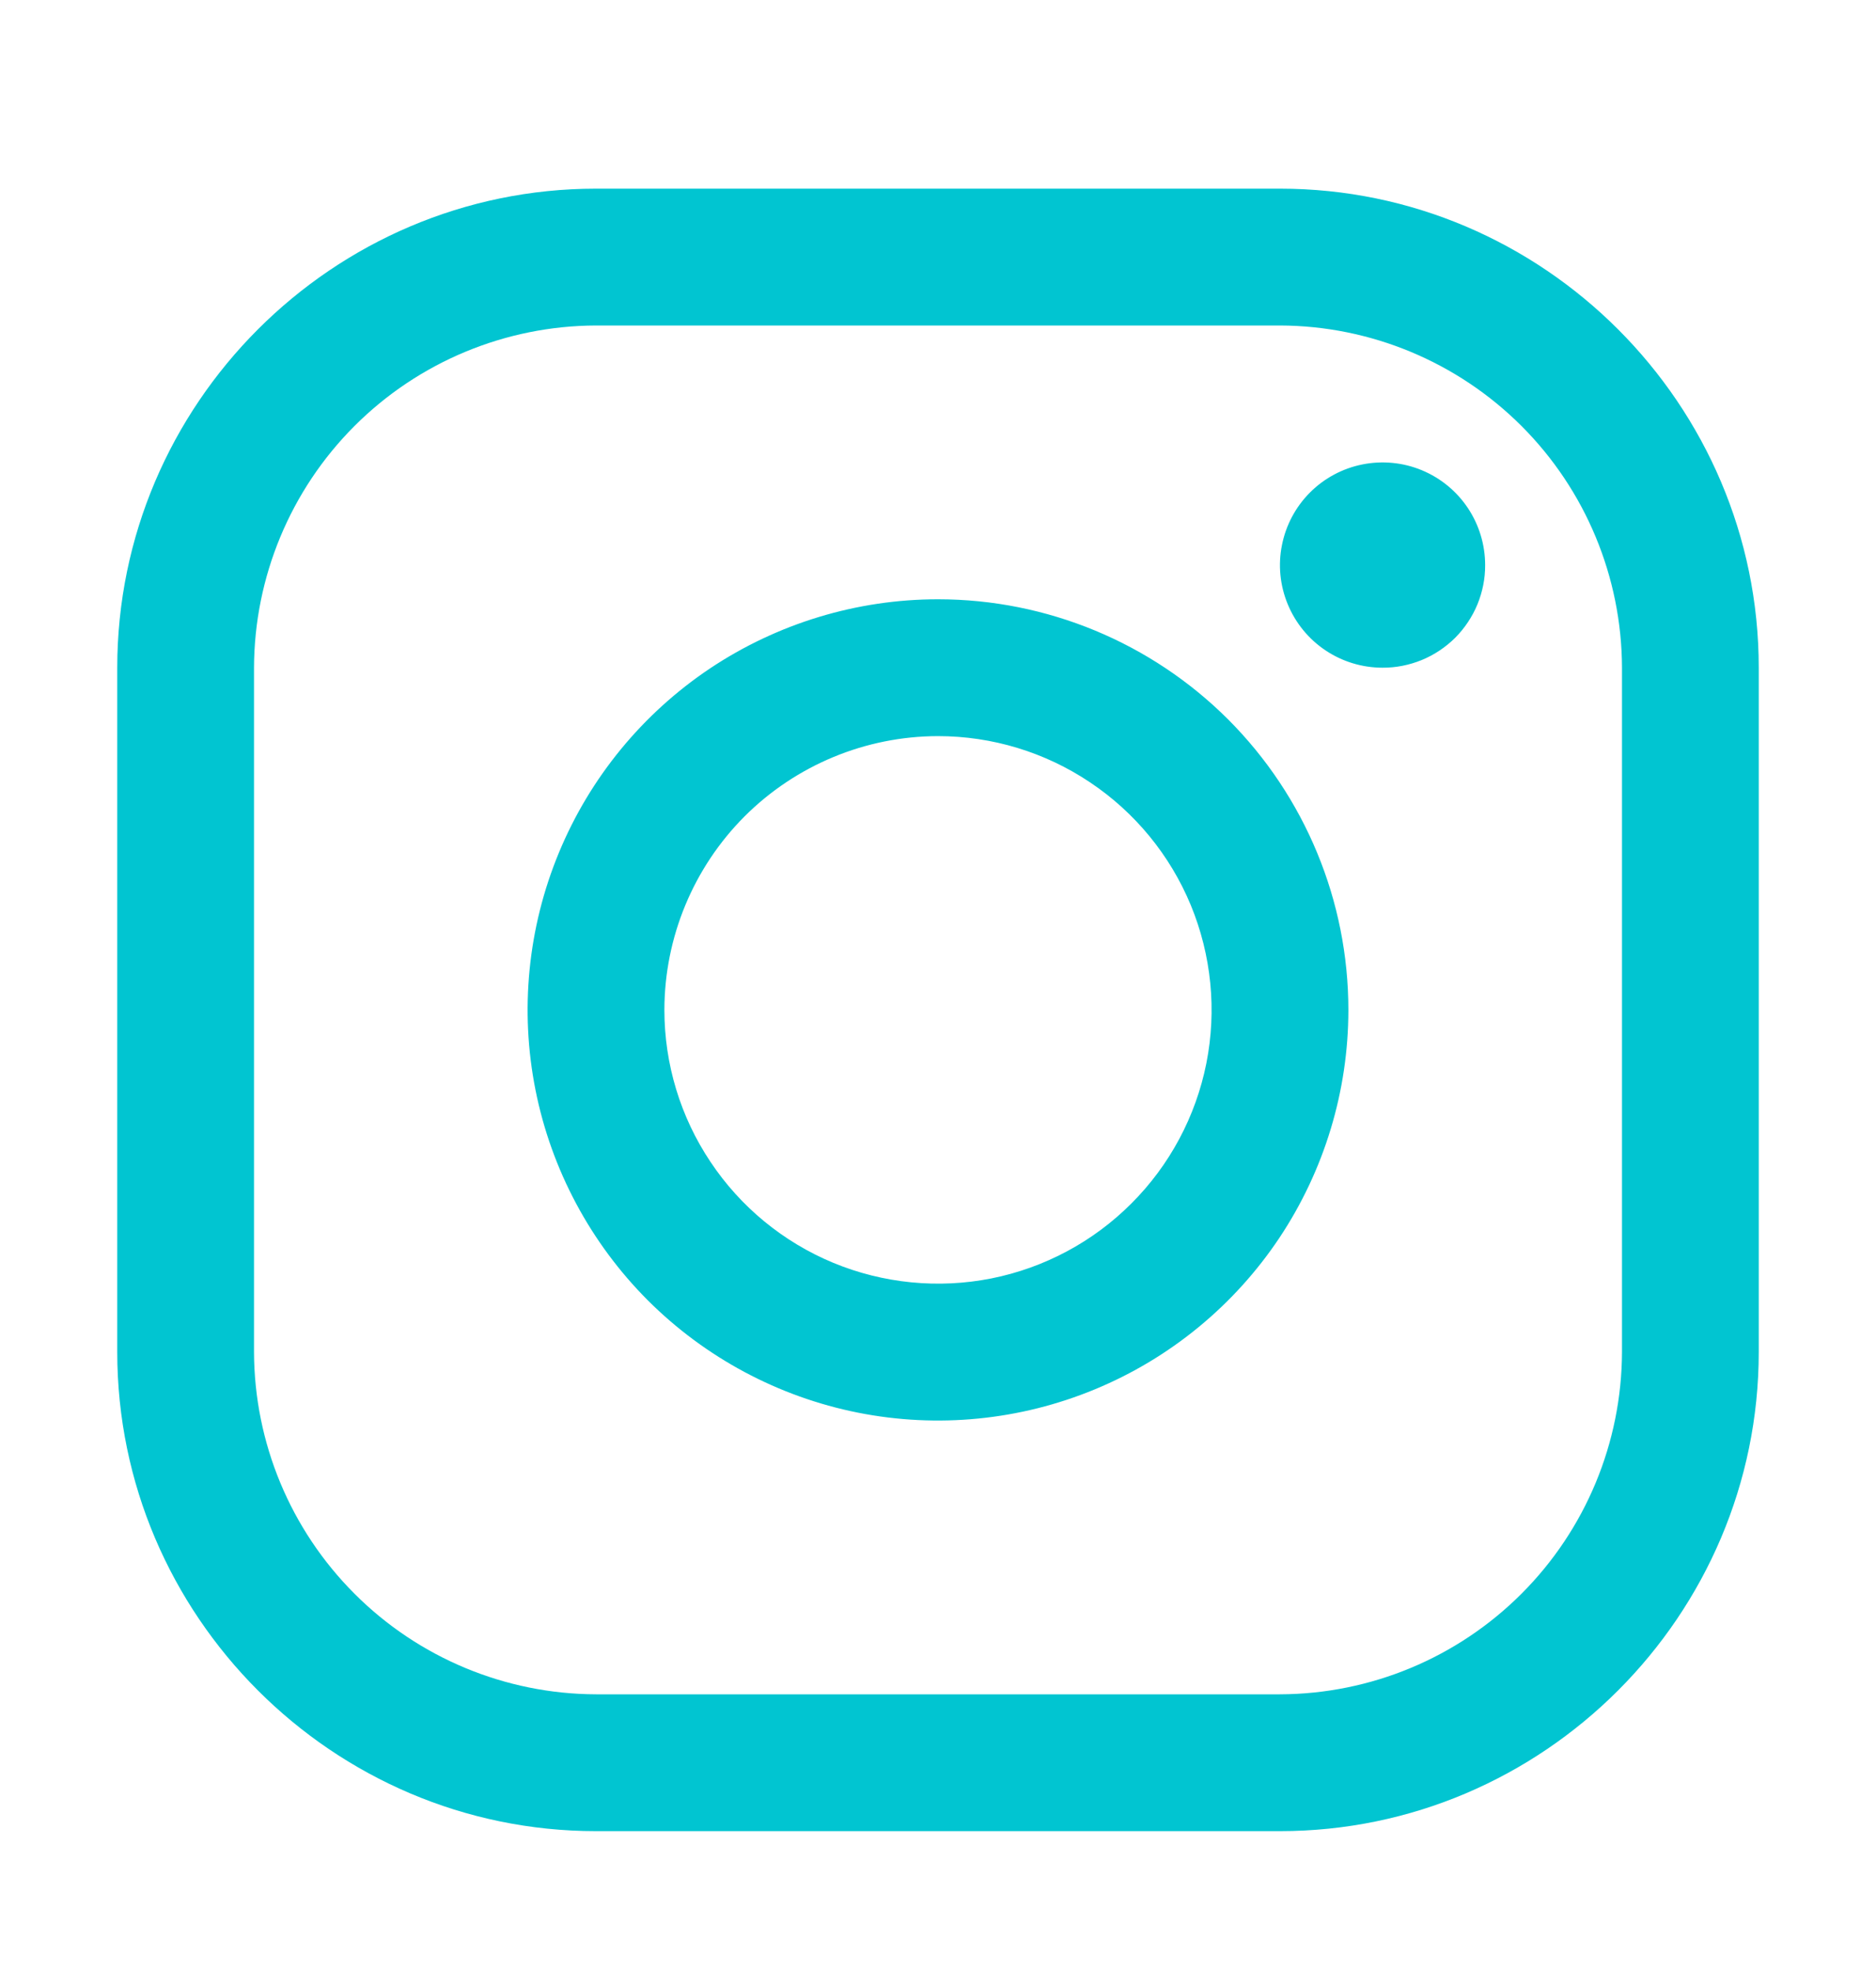
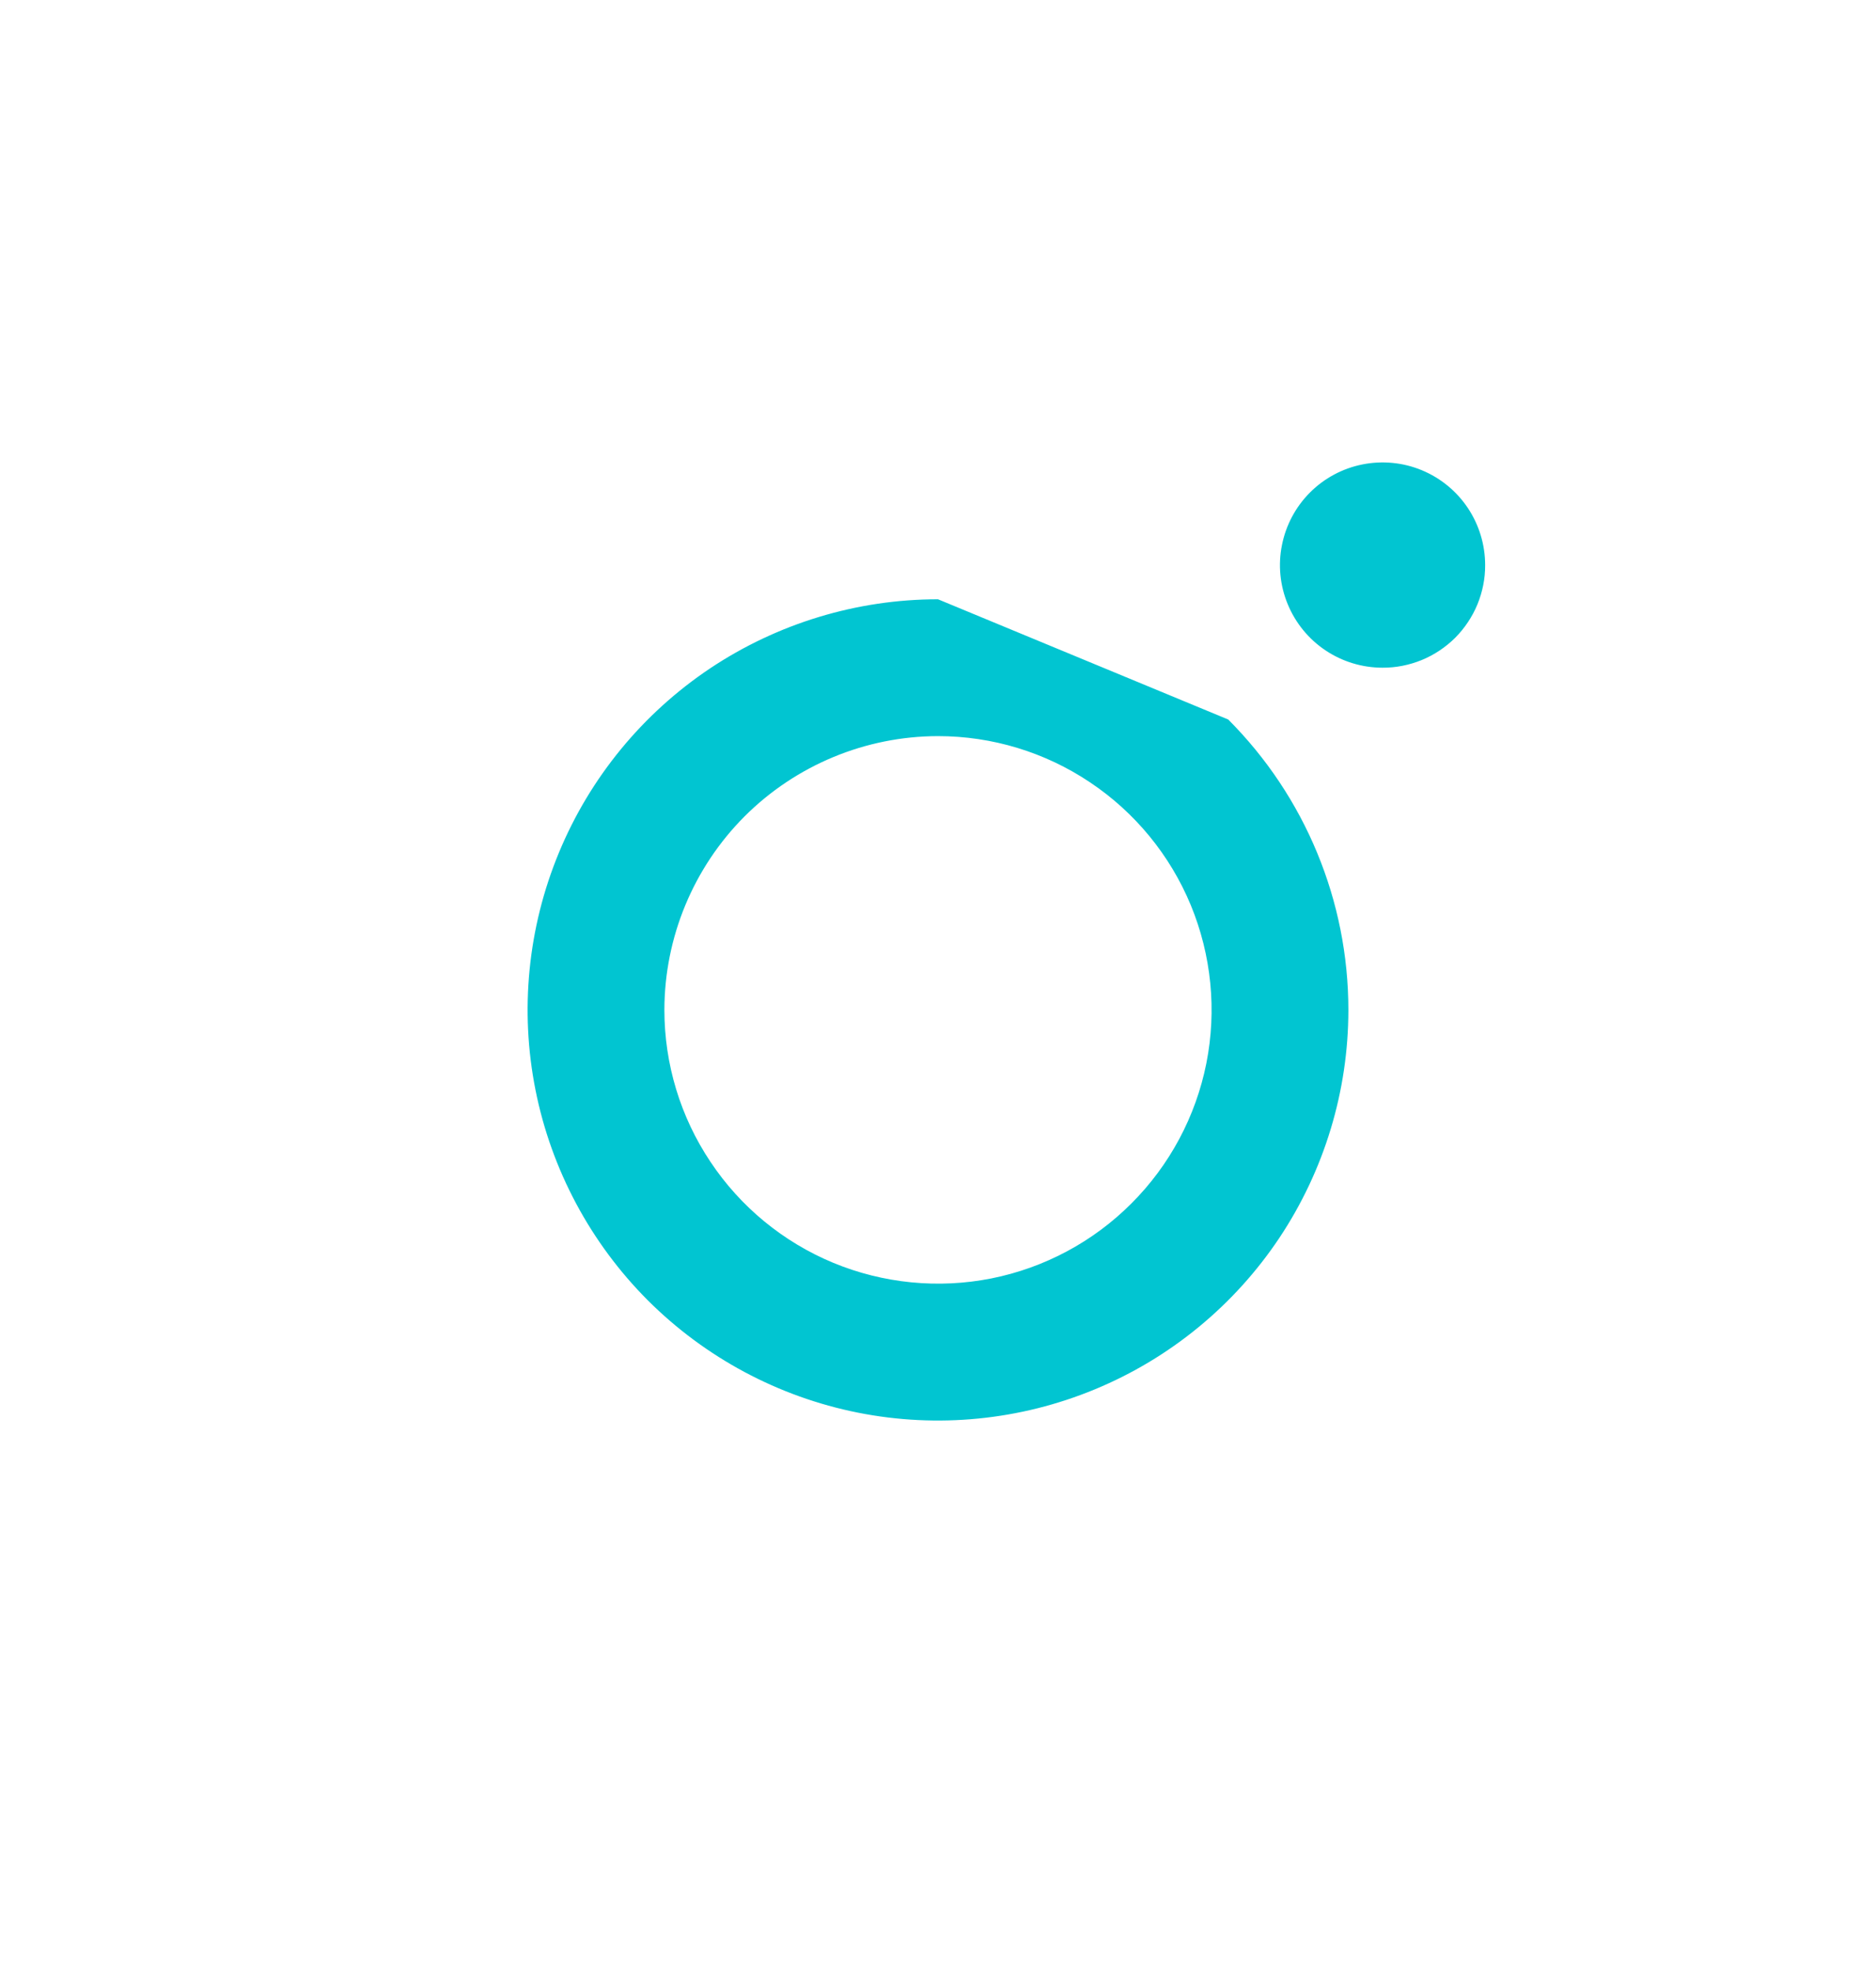
<svg xmlns="http://www.w3.org/2000/svg" width="20" height="21" viewBox="0 0 20 21" fill="none">
  <g id="ion:logo-instagram">
-     <path id="Vector" d="M13.646 3.468C14.612 3.471 15.537 3.856 16.221 4.539C16.904 5.222 17.289 6.148 17.292 7.114V14.405C17.289 15.372 16.904 16.297 16.221 16.98C15.537 17.664 14.612 18.049 13.646 18.052H6.354C5.388 18.049 4.462 17.664 3.779 16.98C3.096 16.297 2.711 15.372 2.708 14.405V7.114C2.711 6.148 3.096 5.222 3.779 4.539C4.462 3.856 5.388 3.471 6.354 3.468H13.646ZM13.646 2.01H6.354C3.547 2.01 1.25 4.307 1.25 7.114V14.405C1.25 17.213 3.547 19.51 6.354 19.51H13.646C16.453 19.51 18.75 17.213 18.75 14.405V7.114C18.75 4.307 16.453 2.01 13.646 2.01Z" fill="#01C5D1" />
-     <path id="Vector_2" d="M14.739 7.114C14.523 7.114 14.312 7.05 14.132 6.93C13.952 6.81 13.812 6.639 13.729 6.439C13.646 6.239 13.624 6.019 13.667 5.807C13.709 5.595 13.813 5.4 13.966 5.247C14.119 5.094 14.314 4.99 14.526 4.948C14.738 4.906 14.958 4.927 15.158 5.01C15.358 5.093 15.529 5.233 15.649 5.413C15.769 5.593 15.833 5.804 15.833 6.021C15.834 6.164 15.805 6.307 15.751 6.439C15.696 6.572 15.615 6.693 15.514 6.795C15.412 6.896 15.291 6.977 15.158 7.032C15.025 7.086 14.883 7.115 14.739 7.114ZM10 7.843C10.577 7.843 11.141 8.014 11.62 8.335C12.1 8.655 12.474 9.111 12.695 9.644C12.915 10.177 12.973 10.763 12.861 11.329C12.748 11.895 12.47 12.415 12.062 12.822C11.655 13.23 11.135 13.508 10.569 13.621C10.003 13.733 9.417 13.675 8.884 13.455C8.351 13.234 7.895 12.86 7.575 12.38C7.254 11.901 7.083 11.337 7.083 10.76C7.084 9.987 7.392 9.245 7.938 8.698C8.485 8.152 9.227 7.844 10 7.843ZM10 6.385C9.135 6.385 8.289 6.642 7.569 7.122C6.85 7.603 6.289 8.286 5.958 9.086C5.627 9.885 5.54 10.765 5.709 11.614C5.878 12.462 6.295 13.242 6.906 13.854C7.518 14.465 8.298 14.882 9.146 15.051C9.995 15.22 10.875 15.133 11.674 14.802C12.474 14.471 13.157 13.91 13.638 13.191C14.118 12.471 14.375 11.625 14.375 10.76C14.375 9.6 13.914 8.487 13.094 7.666C12.273 6.846 11.16 6.385 10 6.385Z" fill="#01C5D1" />
+     <path id="Vector_2" d="M14.739 7.114C14.523 7.114 14.312 7.05 14.132 6.93C13.952 6.81 13.812 6.639 13.729 6.439C13.646 6.239 13.624 6.019 13.667 5.807C13.709 5.595 13.813 5.4 13.966 5.247C14.119 5.094 14.314 4.99 14.526 4.948C14.738 4.906 14.958 4.927 15.158 5.01C15.358 5.093 15.529 5.233 15.649 5.413C15.769 5.593 15.833 5.804 15.833 6.021C15.834 6.164 15.805 6.307 15.751 6.439C15.696 6.572 15.615 6.693 15.514 6.795C15.412 6.896 15.291 6.977 15.158 7.032C15.025 7.086 14.883 7.115 14.739 7.114ZM10 7.843C10.577 7.843 11.141 8.014 11.62 8.335C12.1 8.655 12.474 9.111 12.695 9.644C12.915 10.177 12.973 10.763 12.861 11.329C12.748 11.895 12.47 12.415 12.062 12.822C11.655 13.23 11.135 13.508 10.569 13.621C10.003 13.733 9.417 13.675 8.884 13.455C8.351 13.234 7.895 12.86 7.575 12.38C7.254 11.901 7.083 11.337 7.083 10.76C7.084 9.987 7.392 9.245 7.938 8.698C8.485 8.152 9.227 7.844 10 7.843ZM10 6.385C9.135 6.385 8.289 6.642 7.569 7.122C6.85 7.603 6.289 8.286 5.958 9.086C5.627 9.885 5.54 10.765 5.709 11.614C5.878 12.462 6.295 13.242 6.906 13.854C7.518 14.465 8.298 14.882 9.146 15.051C9.995 15.22 10.875 15.133 11.674 14.802C12.474 14.471 13.157 13.91 13.638 13.191C14.118 12.471 14.375 11.625 14.375 10.76C14.375 9.6 13.914 8.487 13.094 7.666Z" fill="#01C5D1" />
  </g>
</svg>